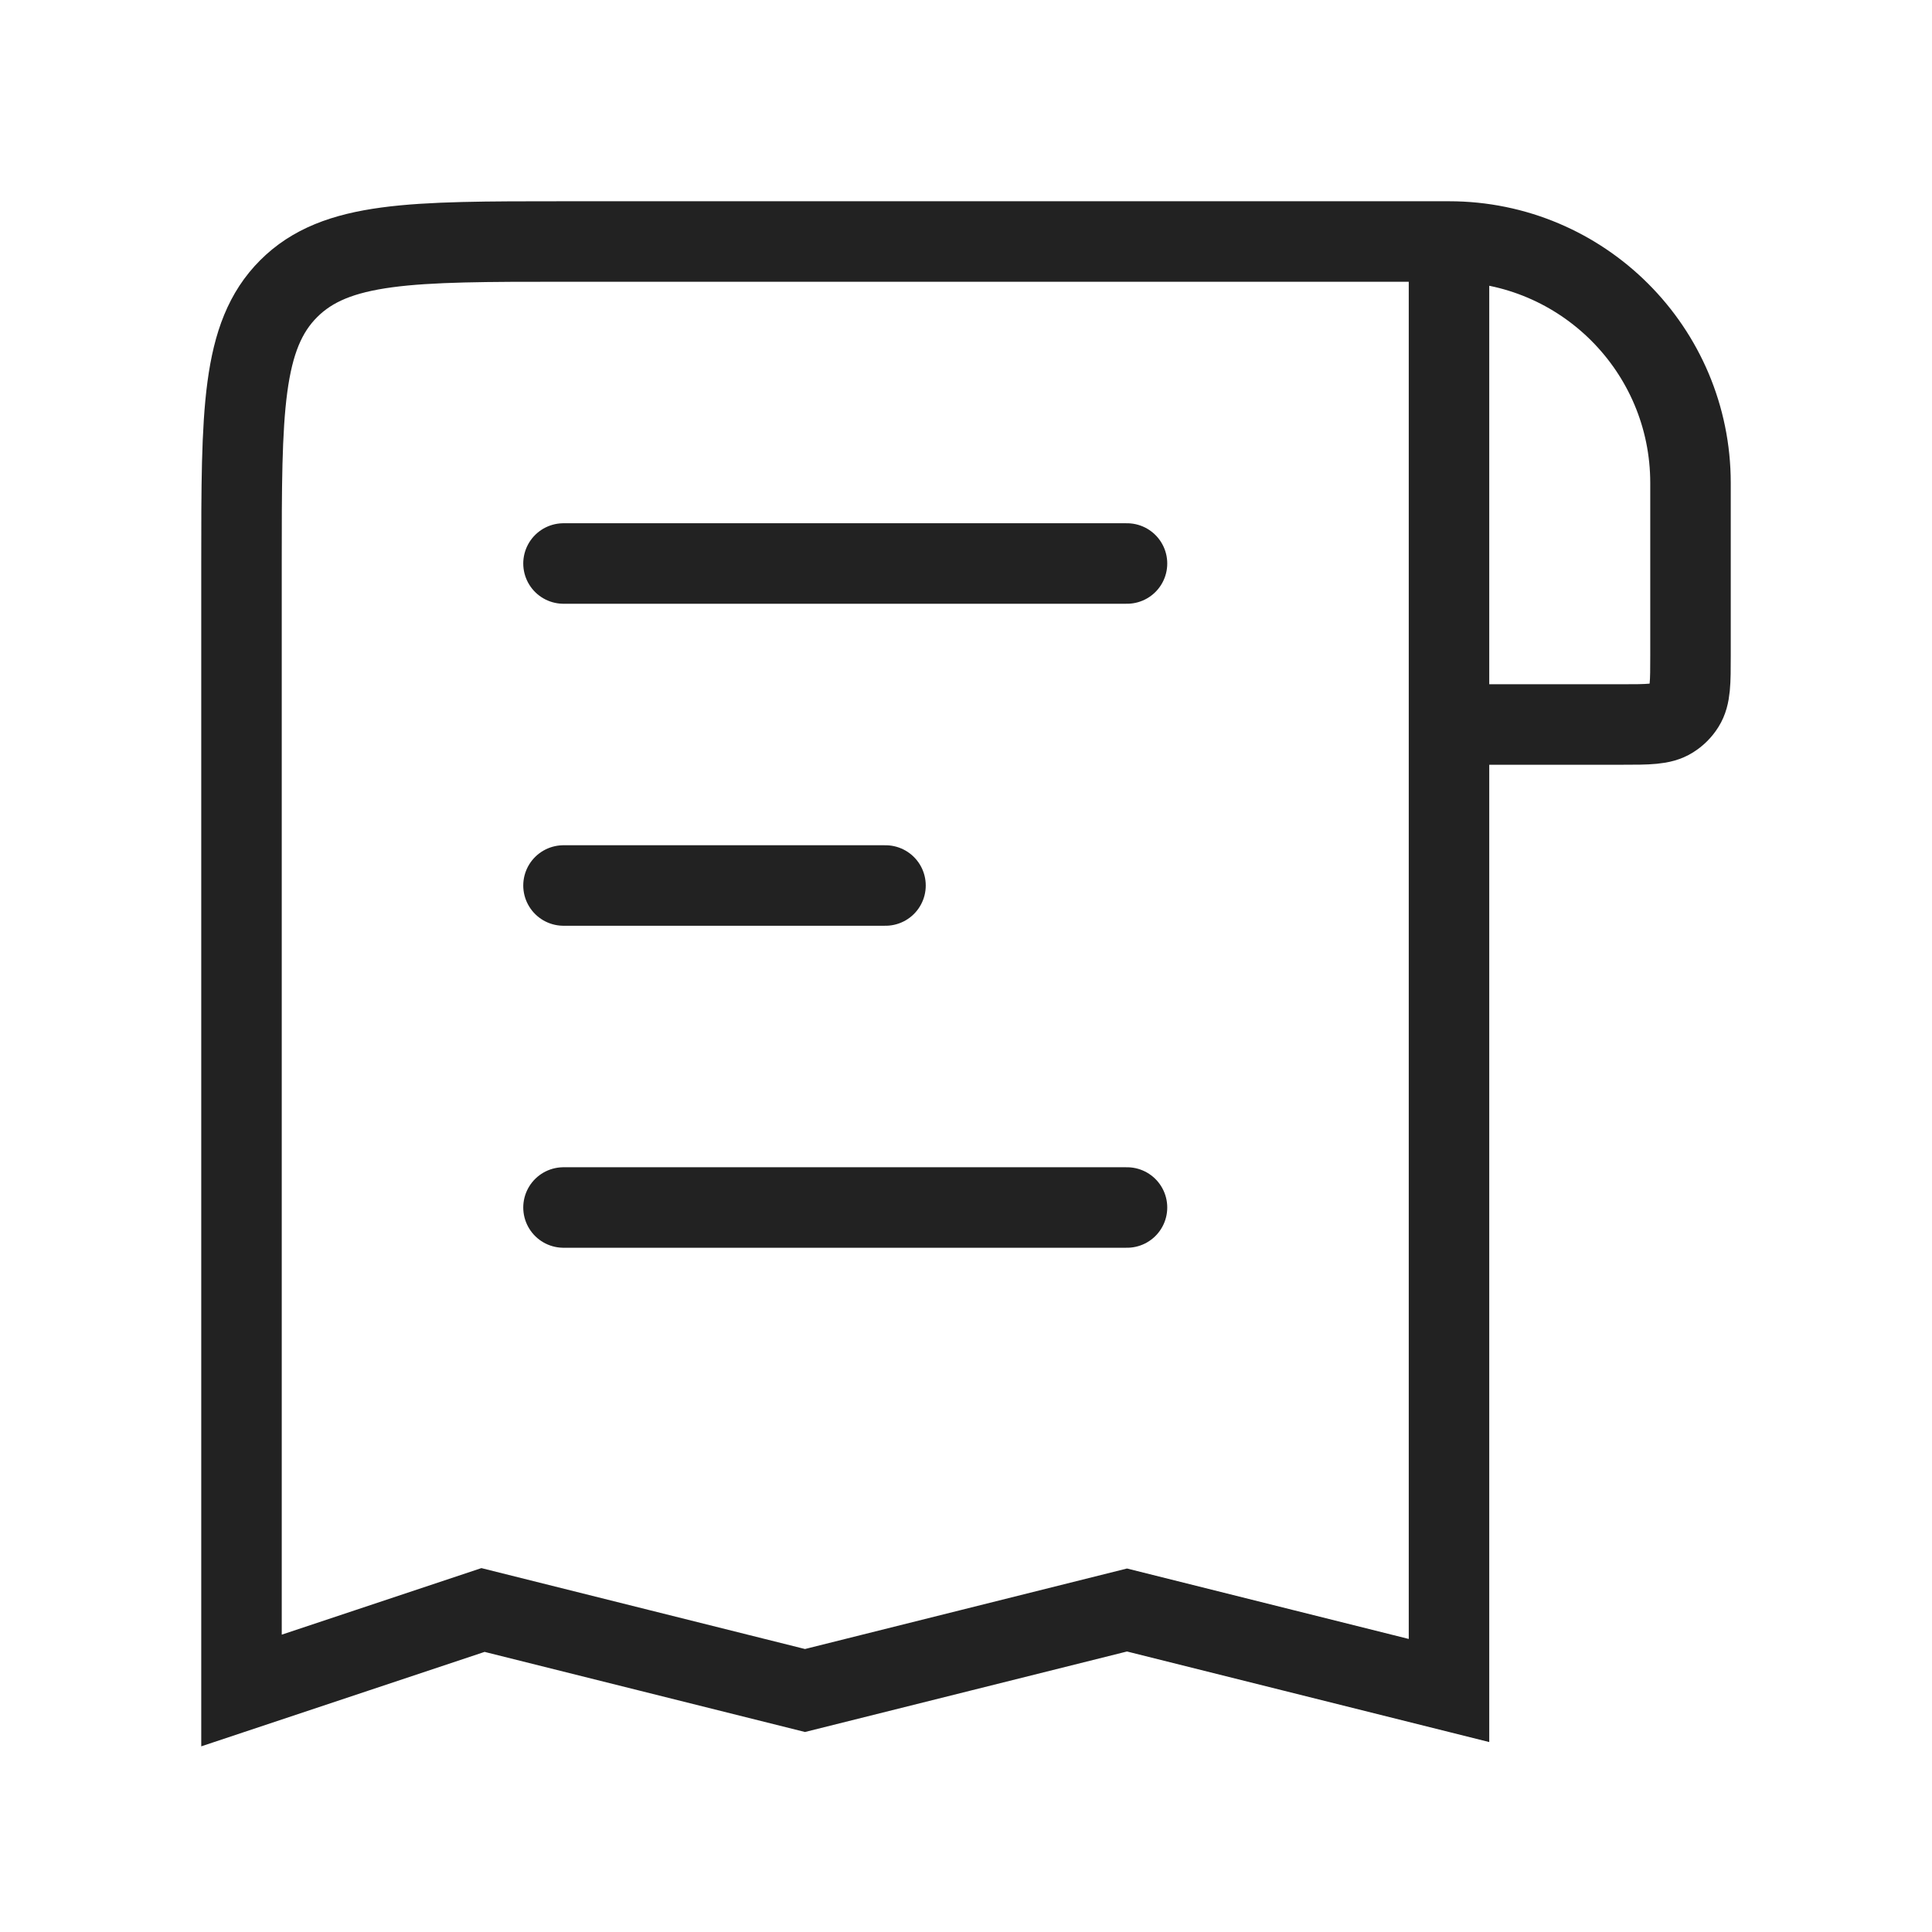
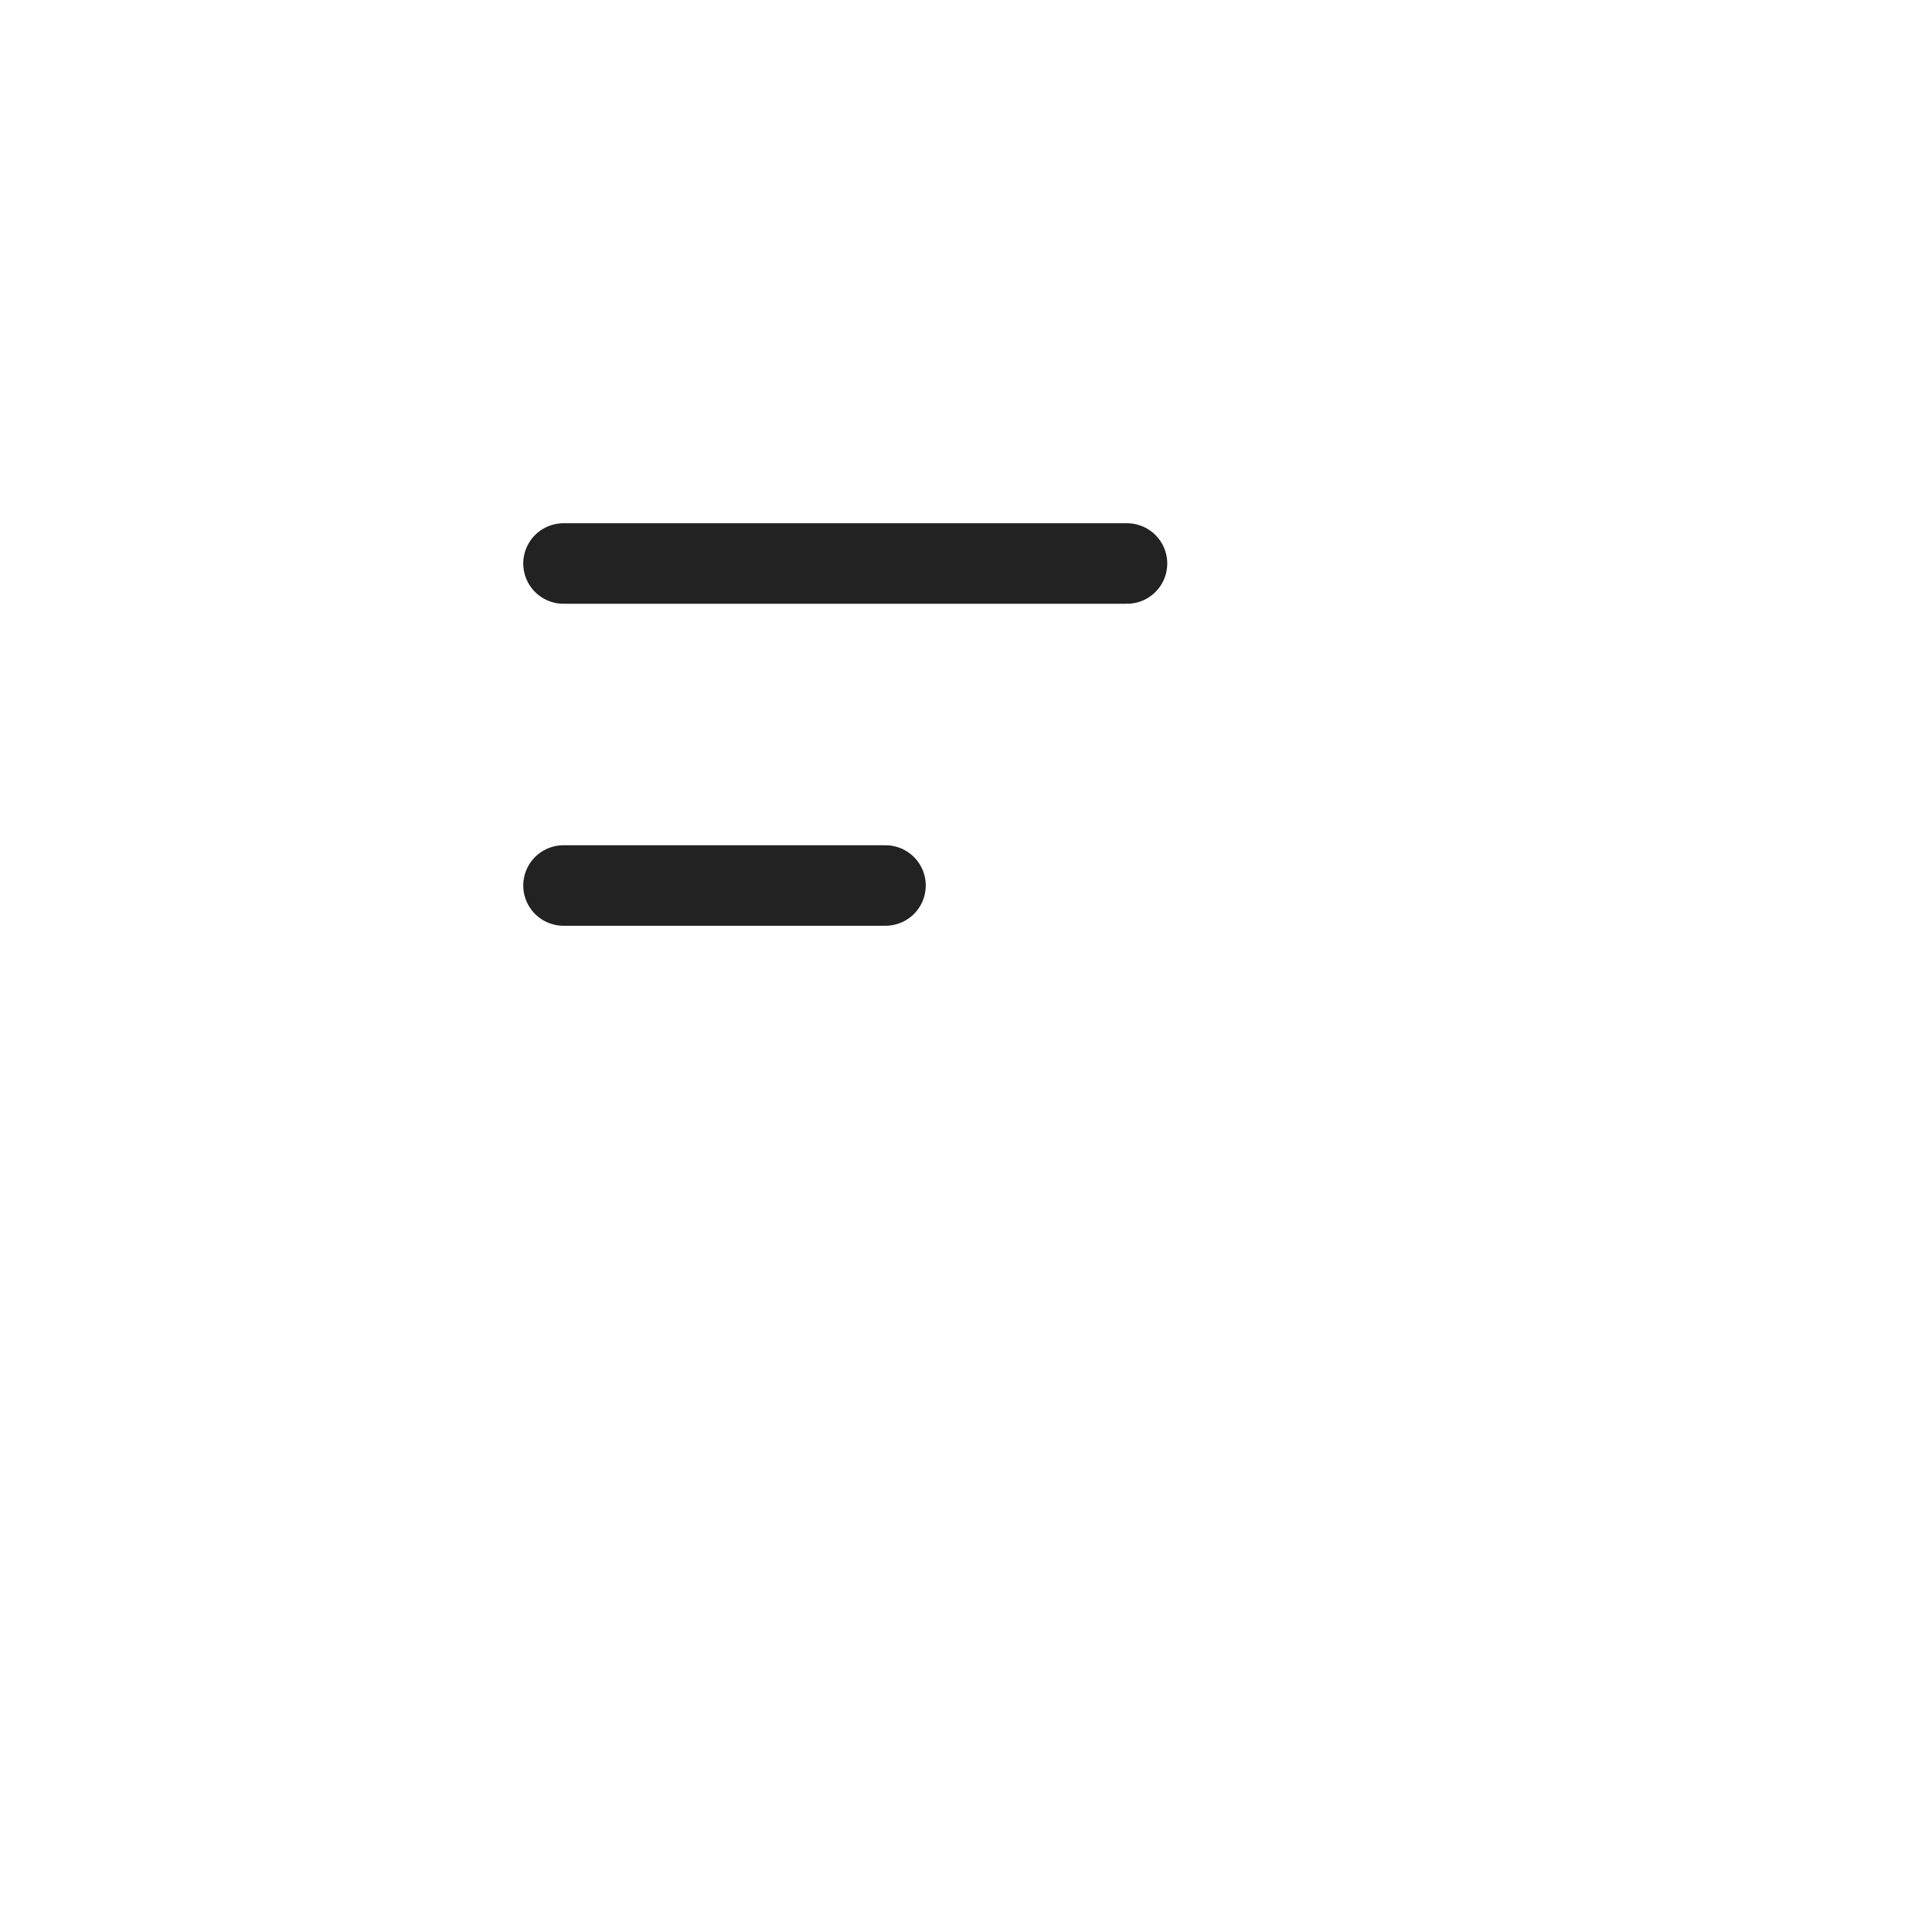
<svg xmlns="http://www.w3.org/2000/svg" width="24" height="24" viewBox="0 0 24 24" fill="none">
-   <path d="M18 3V3C19.657 3 21 4.343 21 6L21 8.143C21 8.477 21 8.644 20.923 8.766C20.883 8.83 20.83 8.883 20.766 8.923C20.644 9 20.477 9 20.143 9L18 9M18 3L18 9M18 3L7 3C5.114 3 4.172 3 3.586 3.586C3 4.172 3 5.114 3 7L3 21L6 20L10 21L14 20L18 21L18 9" stroke="#222222" />
  <path d="M7 7L14 7" stroke="#222222" stroke-linecap="round" />
  <path d="M11 11H7" stroke="#222222" stroke-linecap="round" />
-   <path d="M7 15L14 15" stroke="#222222" stroke-linecap="round" />
</svg>